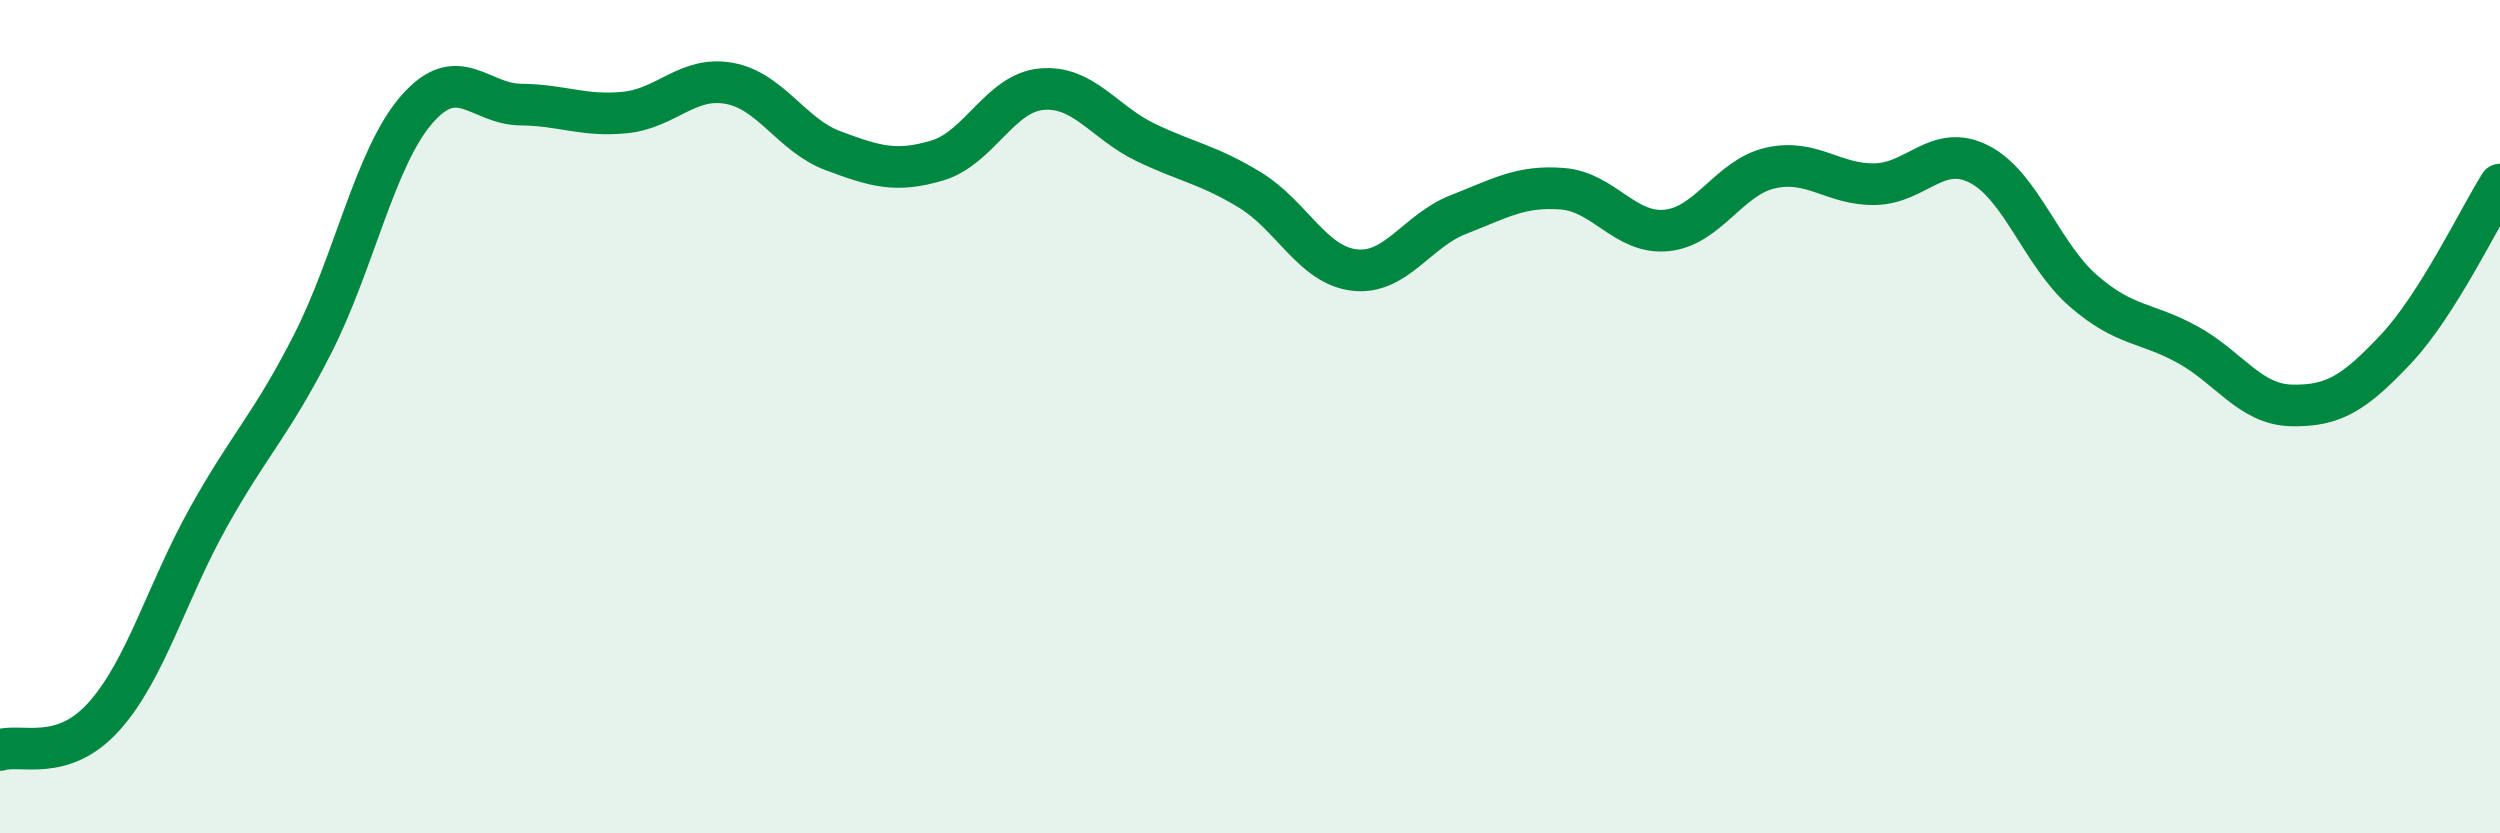
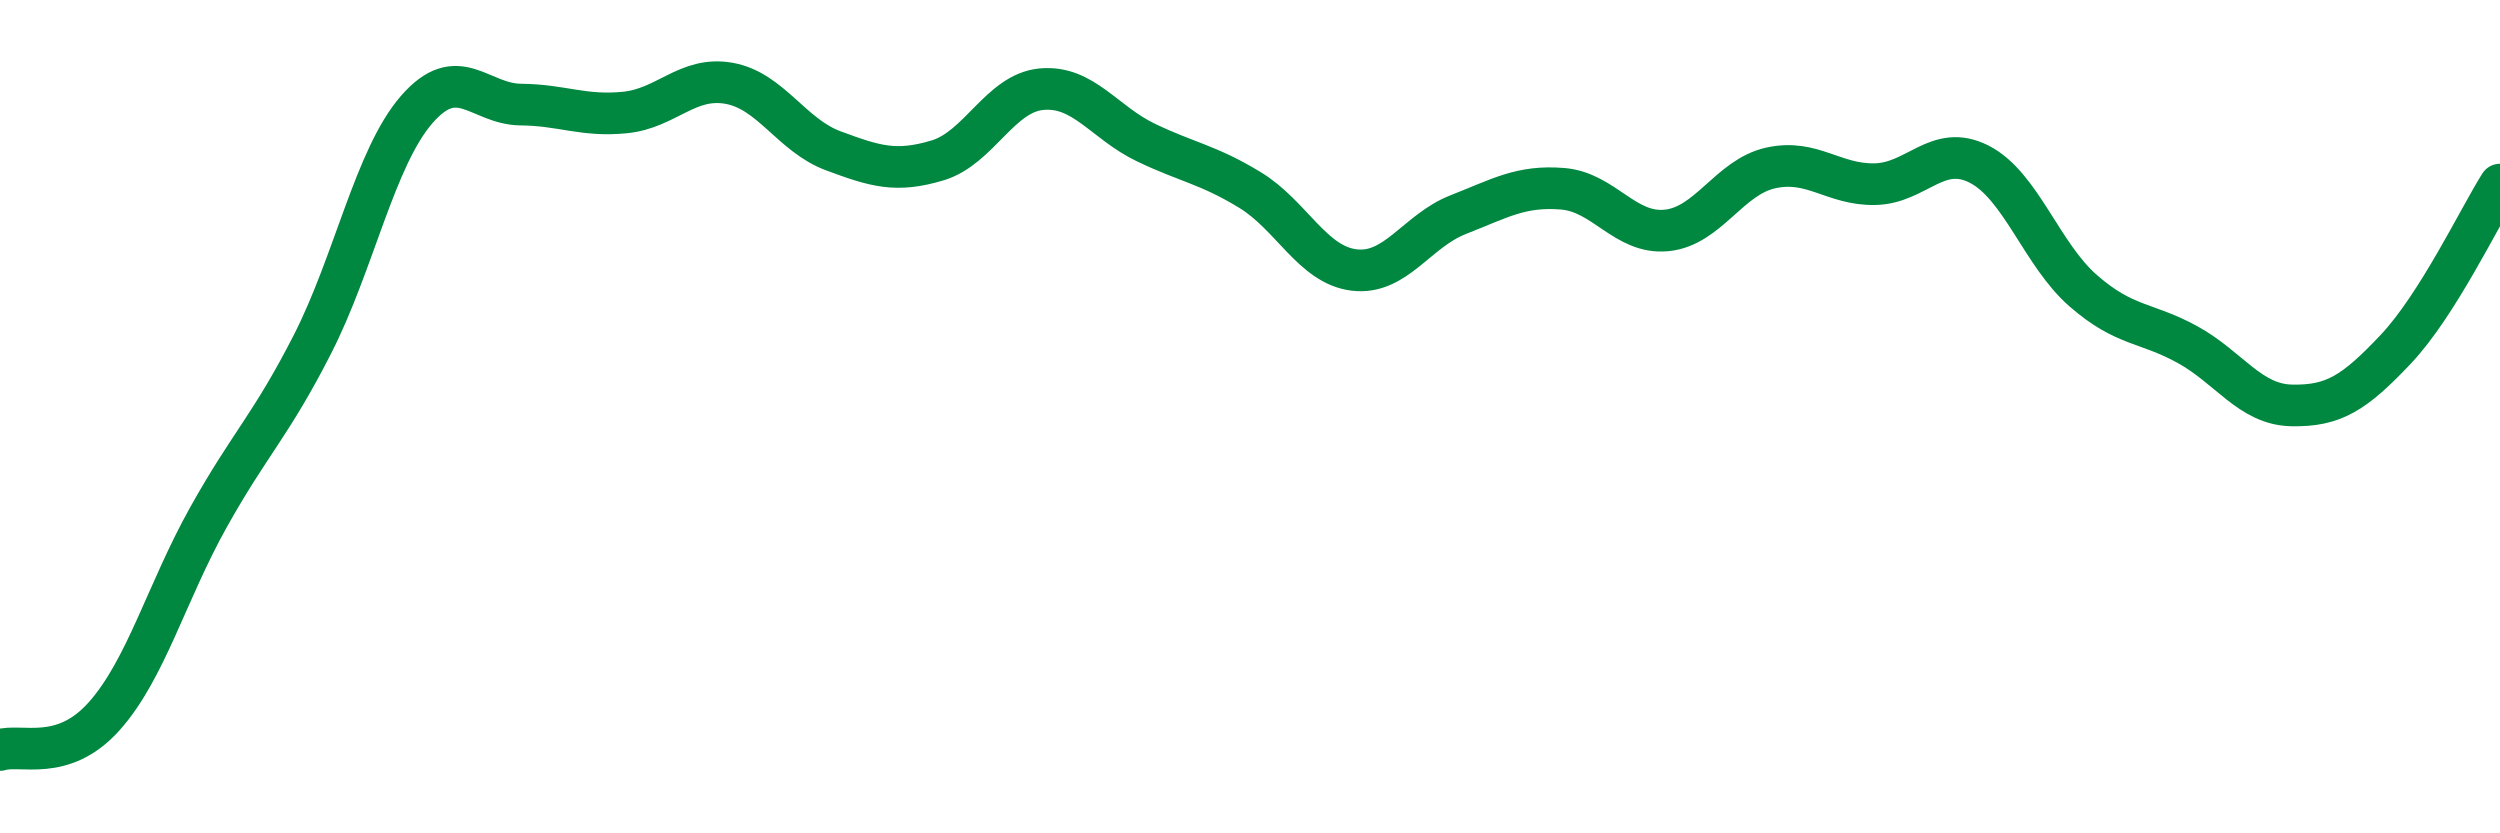
<svg xmlns="http://www.w3.org/2000/svg" width="60" height="20" viewBox="0 0 60 20">
-   <path d="M 0,18 C 0.5,17.84 1.5,18.31 2.5,17.19 C 3.5,16.07 4,14.21 5,12.42 C 6,10.63 6.5,10.22 7.5,8.26 C 8.5,6.3 9,3.78 10,2.63 C 11,1.48 11.5,2.5 12.5,2.51 C 13.5,2.52 14,2.8 15,2.7 C 16,2.6 16.5,1.82 17.5,2 C 18.5,2.18 19,3.25 20,3.62 C 21,3.99 21.5,4.15 22.5,3.85 C 23.5,3.55 24,2.23 25,2.14 C 26,2.05 26.5,2.94 27.5,3.42 C 28.5,3.9 29,3.95 30,4.56 C 31,5.17 31.5,6.36 32.5,6.48 C 33.5,6.6 34,5.54 35,5.15 C 36,4.76 36.5,4.45 37.5,4.53 C 38.5,4.61 39,5.63 40,5.53 C 41,5.43 41.5,4.25 42.5,4.03 C 43.5,3.81 44,4.44 45,4.42 C 46,4.4 46.5,3.43 47.5,3.94 C 48.5,4.45 49,6.11 50,6.98 C 51,7.85 51.5,7.72 52.5,8.27 C 53.5,8.82 54,9.71 55,9.73 C 56,9.75 56.5,9.44 57.5,8.38 C 58.5,7.32 59.5,5.22 60,4.43L60 20L0 20Z" fill="#008740" opacity="0.1" stroke-linecap="round" stroke-linejoin="round" />
  <path d="M 0,18 C 0.5,17.84 1.5,18.31 2.5,17.19 C 3.5,16.07 4,14.21 5,12.42 C 6,10.63 6.5,10.22 7.5,8.26 C 8.5,6.3 9,3.78 10,2.63 C 11,1.48 11.5,2.5 12.5,2.51 C 13.5,2.52 14,2.8 15,2.7 C 16,2.6 16.5,1.82 17.5,2 C 18.5,2.18 19,3.25 20,3.62 C 21,3.99 21.5,4.15 22.5,3.85 C 23.5,3.55 24,2.23 25,2.14 C 26,2.05 26.5,2.94 27.5,3.42 C 28.5,3.9 29,3.95 30,4.56 C 31,5.17 31.5,6.36 32.5,6.48 C 33.5,6.6 34,5.54 35,5.15 C 36,4.76 36.5,4.45 37.5,4.53 C 38.5,4.61 39,5.63 40,5.53 C 41,5.43 41.5,4.25 42.5,4.03 C 43.5,3.81 44,4.44 45,4.42 C 46,4.4 46.5,3.43 47.5,3.94 C 48.5,4.45 49,6.11 50,6.98 C 51,7.85 51.5,7.72 52.5,8.27 C 53.5,8.82 54,9.71 55,9.73 C 56,9.75 56.5,9.44 57.5,8.38 C 58.5,7.32 59.5,5.22 60,4.43" stroke="#008740" stroke-width="1" fill="none" stroke-linecap="round" stroke-linejoin="round" />
</svg>